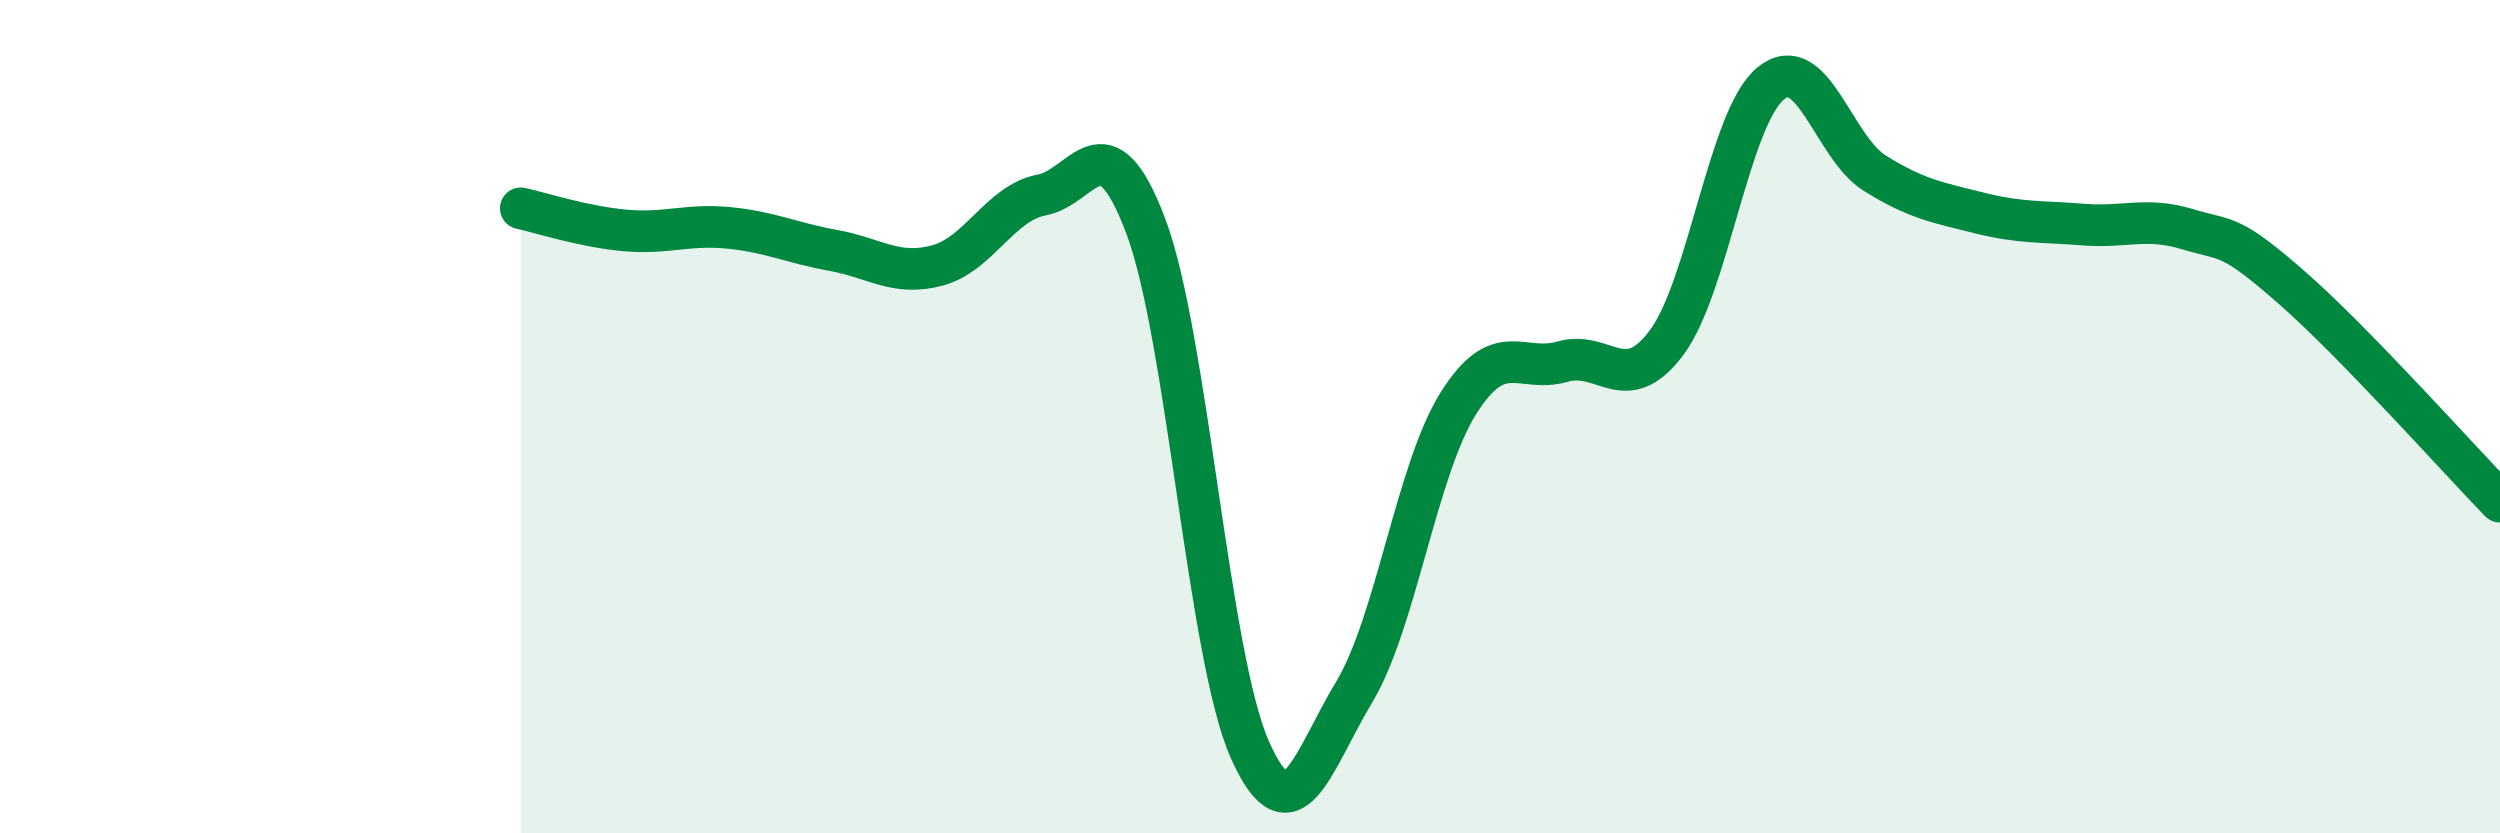
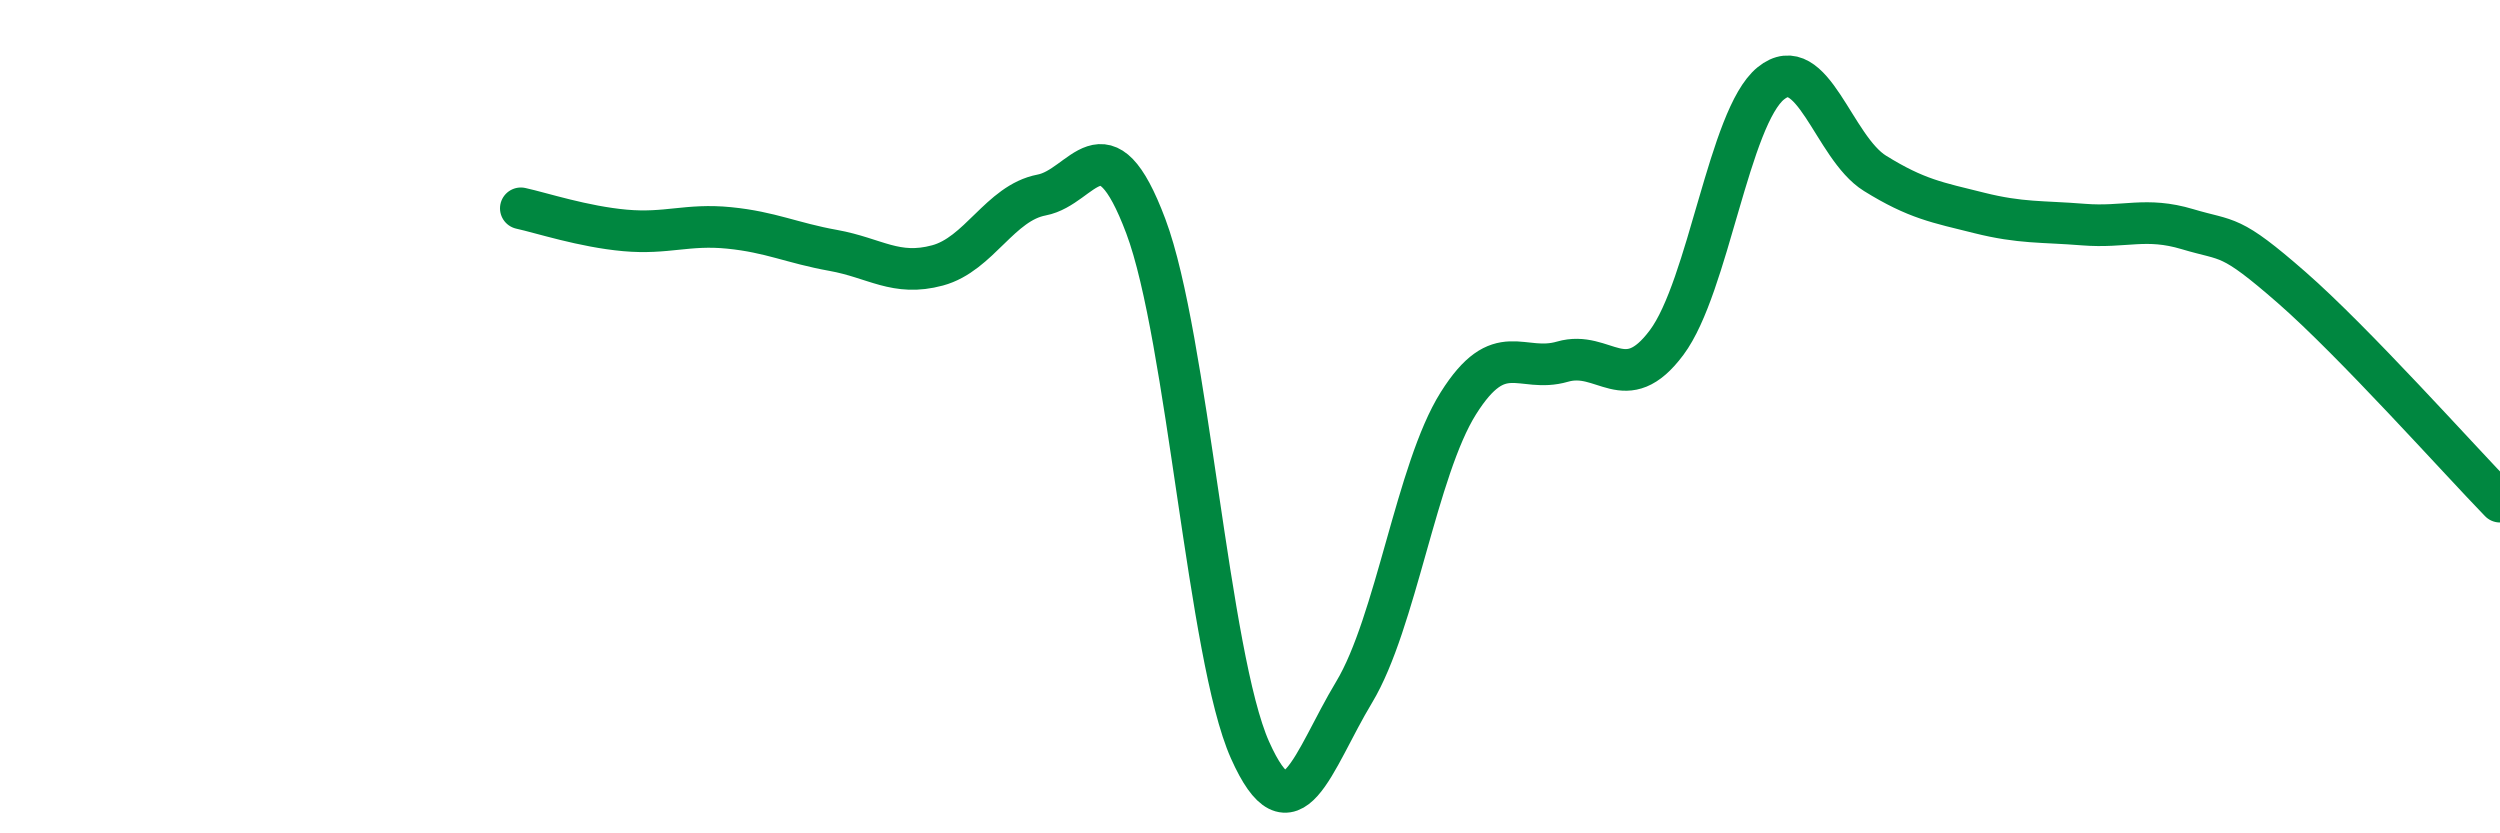
<svg xmlns="http://www.w3.org/2000/svg" width="60" height="20" viewBox="0 0 60 20">
-   <path d="M 12.5,5 C 13,5.11 14,5.44 15,5.53 C 16,5.62 16.5,5.37 17.5,5.47 C 18.5,5.57 19,5.83 20,6.01 C 21,6.19 21.5,6.64 22.5,6.37 C 23.5,6.1 24,4.87 25,4.68 C 26,4.49 26.5,2.77 27.5,5.43 C 28.5,8.09 29,15.76 30,18 C 31,20.24 31.5,18.27 32.5,16.61 C 33.5,14.95 34,11.27 35,9.68 C 36,8.09 36.5,8.97 37.5,8.68 C 38.5,8.39 39,9.56 40,8.22 C 41,6.88 41.5,2.81 42.5,2 C 43.5,1.19 44,3.54 45,4.16 C 46,4.78 46.5,4.86 47.5,5.11 C 48.5,5.36 49,5.31 50,5.39 C 51,5.47 51.5,5.2 52.5,5.5 C 53.5,5.8 53.5,5.59 55,6.9 C 56.5,8.21 59,11.01 60,12.04L60 20L12.5 20Z" fill="#008740" opacity="0.1" stroke-linecap="round" stroke-linejoin="round" />
  <path d="M 12.5,5 C 13,5.11 14,5.44 15,5.53 C 16,5.62 16.5,5.37 17.5,5.47 C 18.5,5.57 19,5.83 20,6.01 C 21,6.19 21.5,6.64 22.5,6.37 C 23.5,6.1 24,4.87 25,4.68 C 26,4.49 26.5,2.77 27.5,5.43 C 28.5,8.09 29,15.76 30,18 C 31,20.24 31.5,18.27 32.5,16.61 C 33.5,14.95 34,11.27 35,9.68 C 36,8.09 36.5,8.97 37.5,8.68 C 38.5,8.39 39,9.56 40,8.22 C 41,6.88 41.5,2.81 42.5,2 C 43.5,1.19 44,3.54 45,4.16 C 46,4.78 46.5,4.86 47.5,5.11 C 48.5,5.36 49,5.31 50,5.39 C 51,5.47 51.5,5.2 52.5,5.5 C 53.5,5.8 53.5,5.59 55,6.9 C 56.5,8.21 59,11.01 60,12.04" stroke="#008740" stroke-width="1" fill="none" stroke-linecap="round" stroke-linejoin="round" />
</svg>